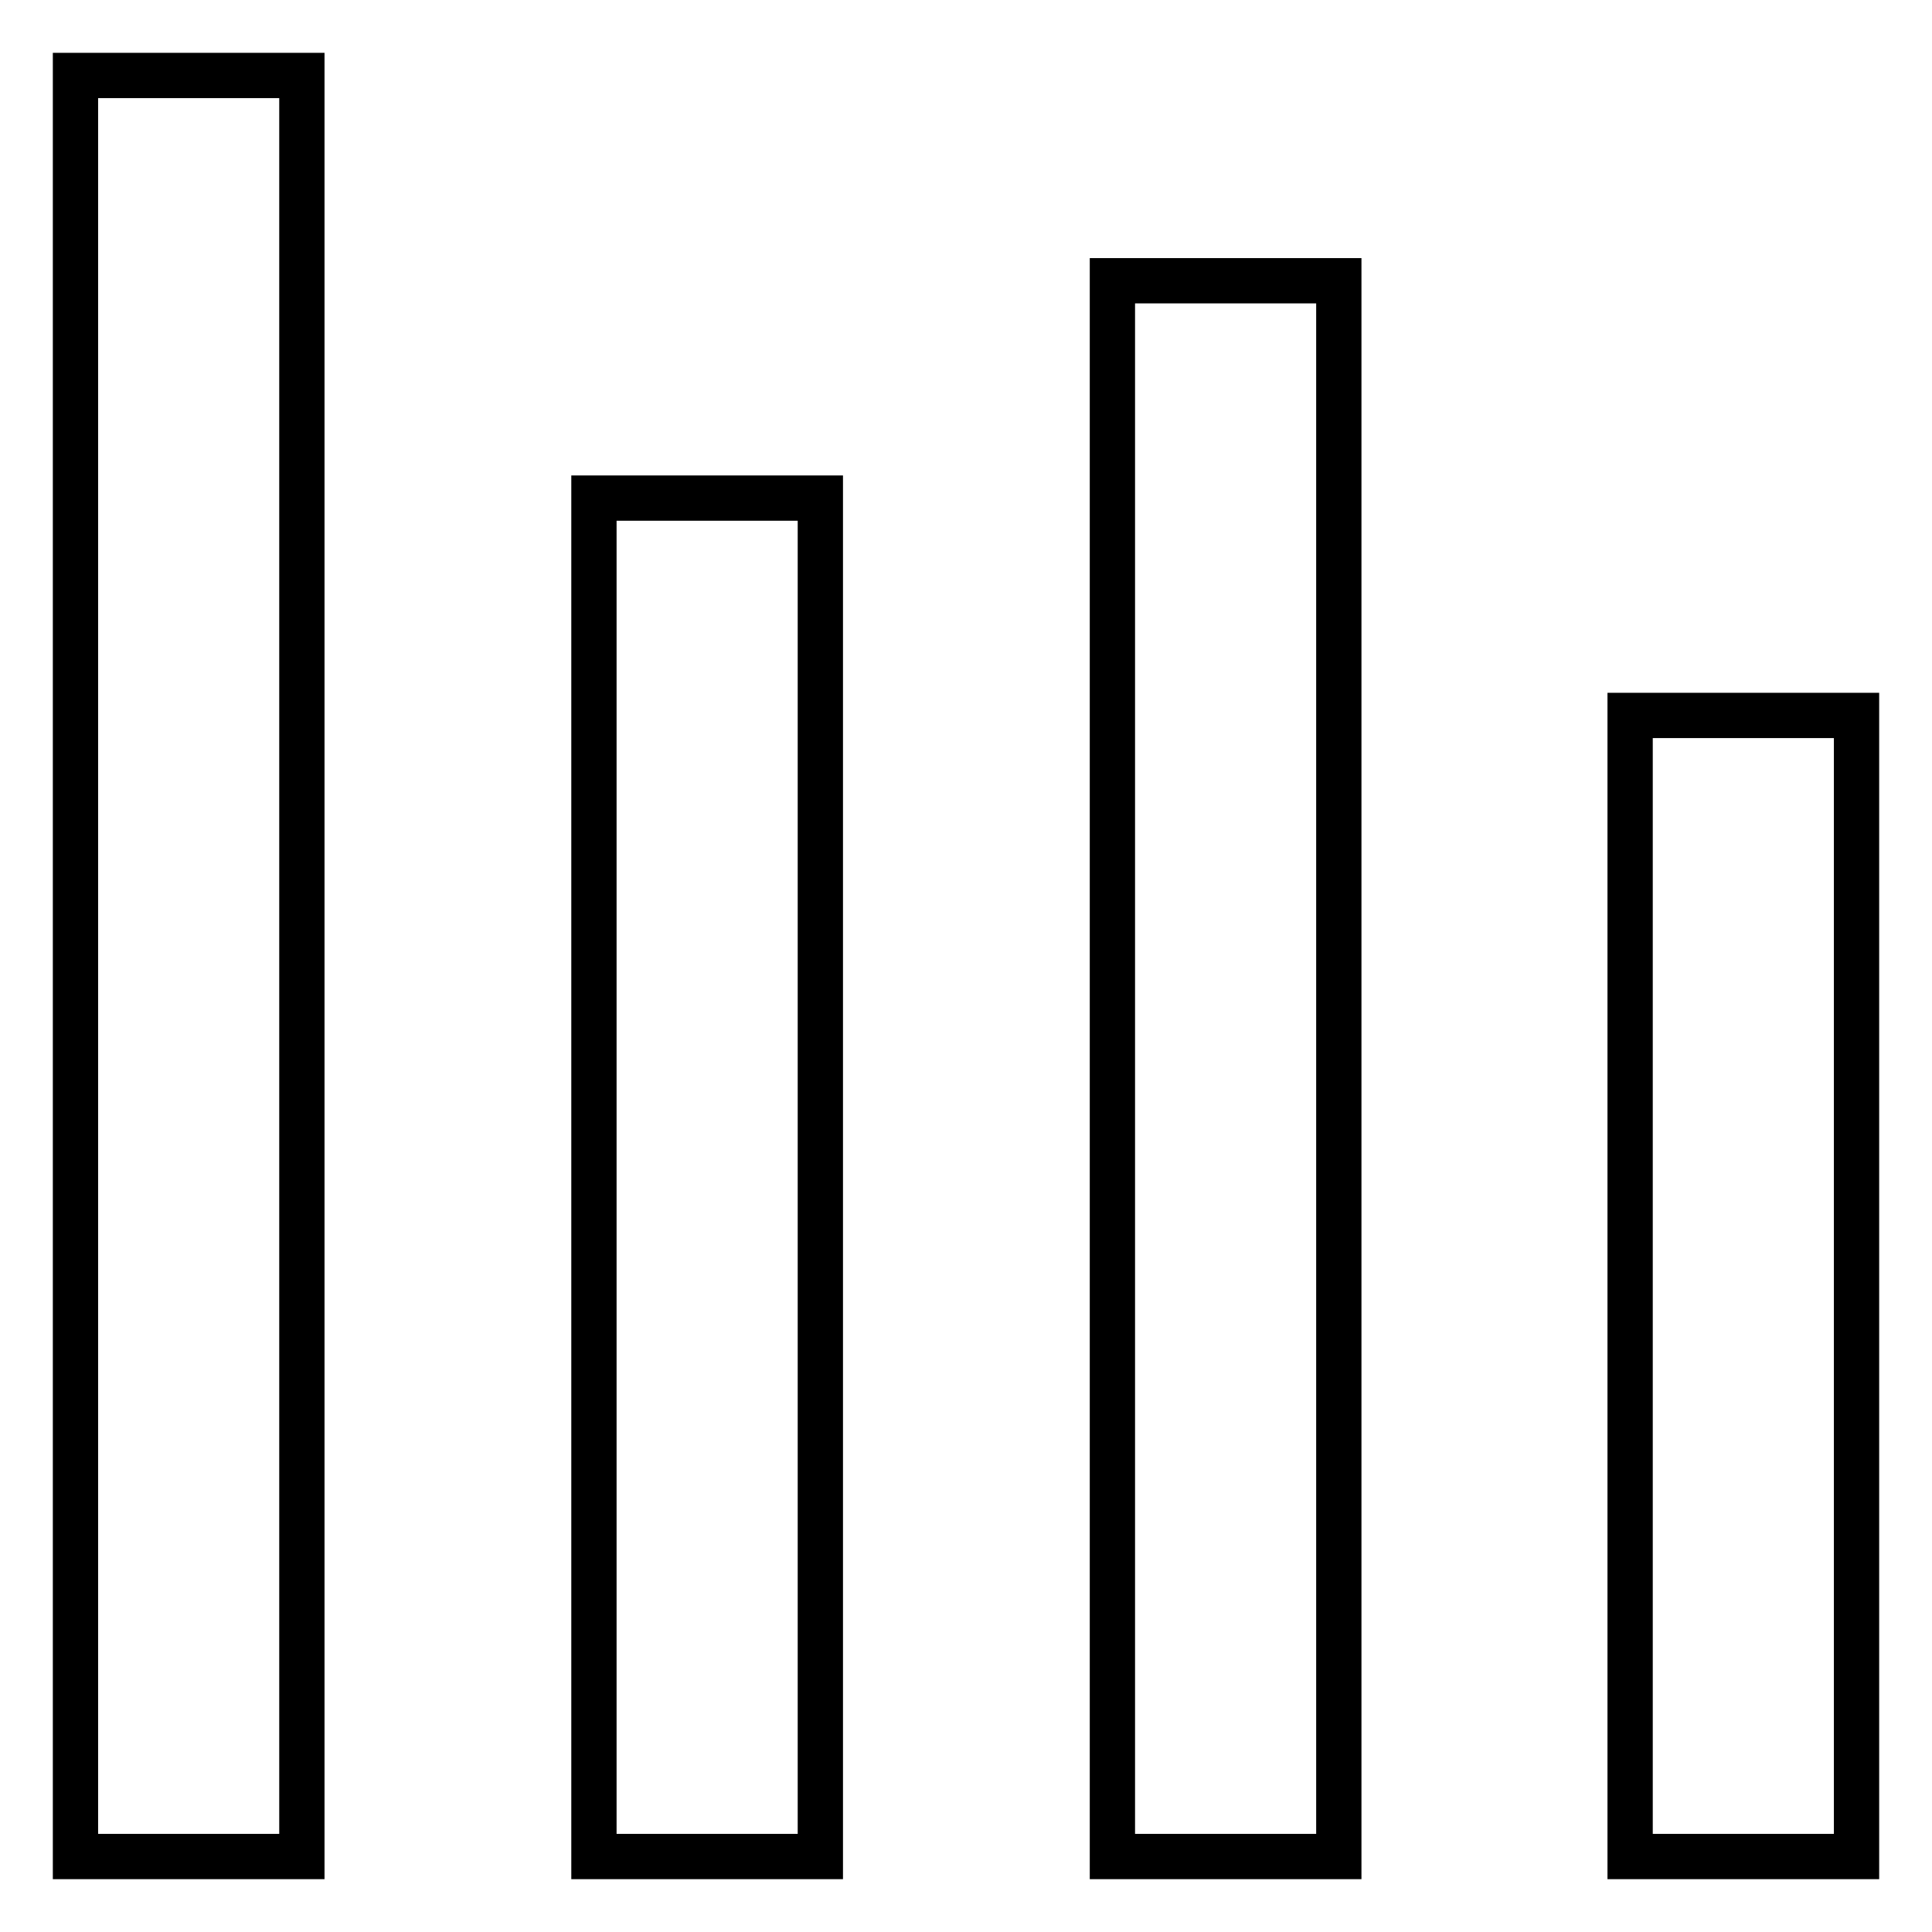
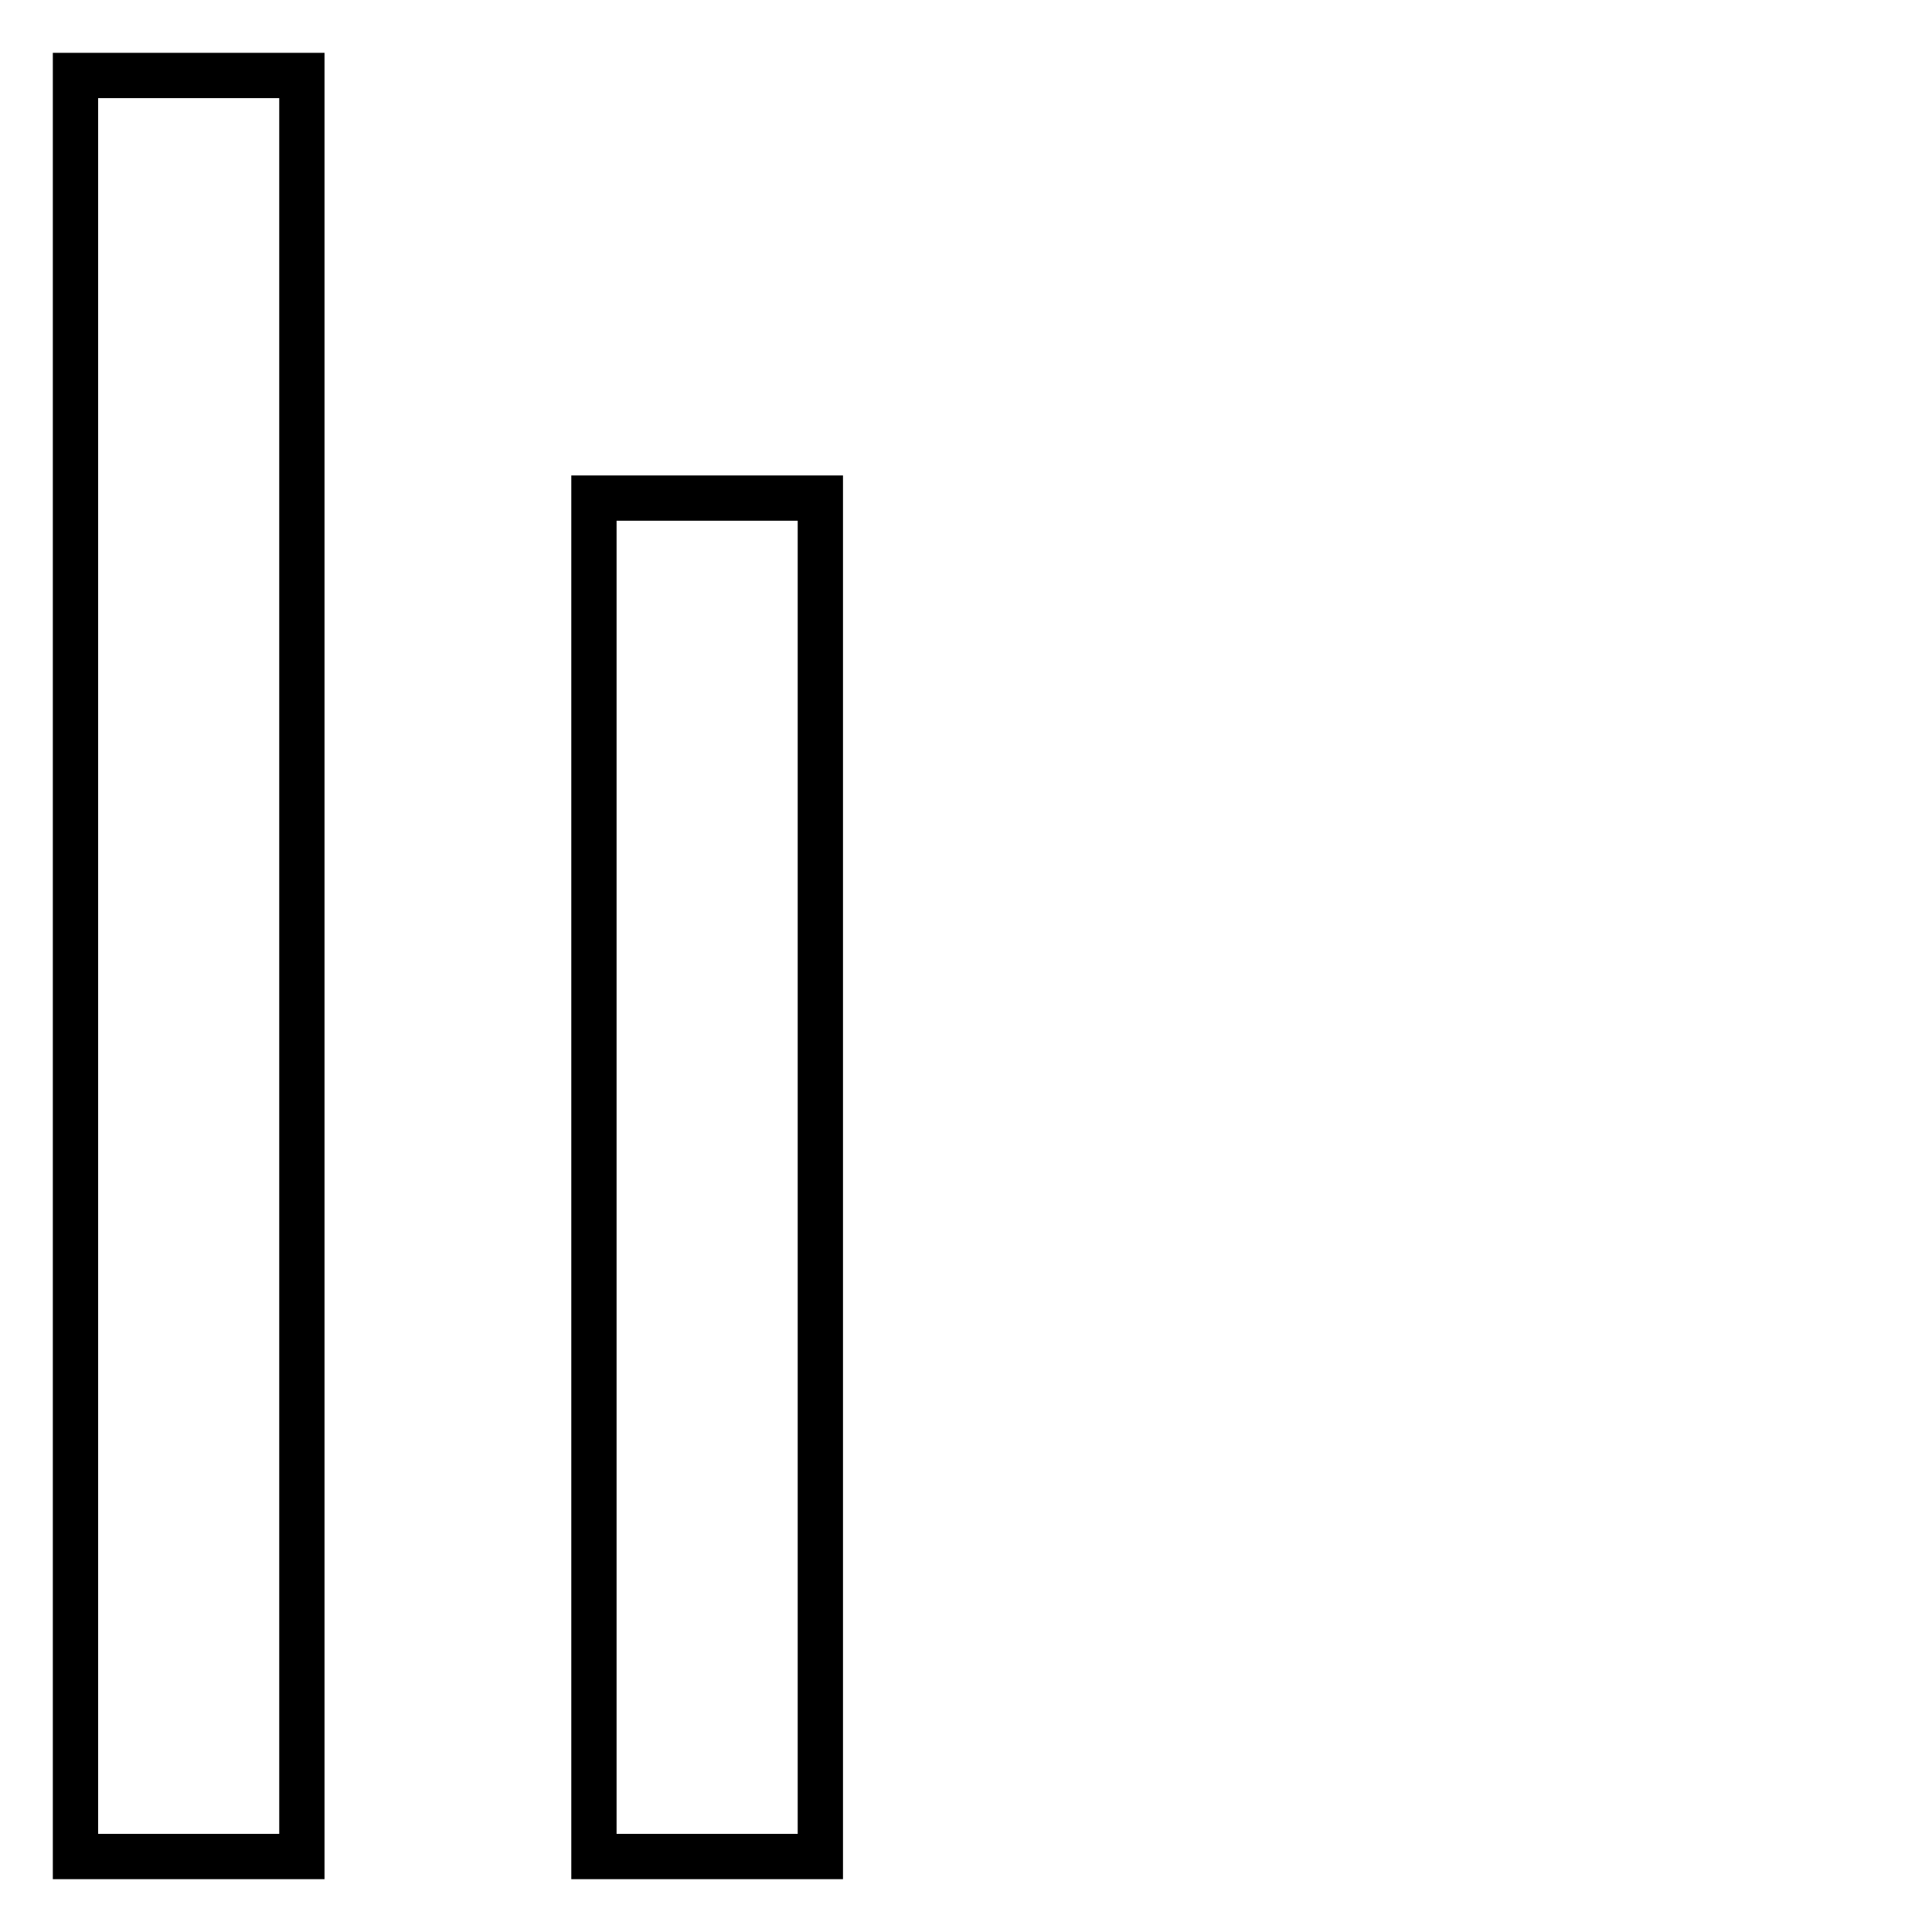
<svg xmlns="http://www.w3.org/2000/svg" version="1.1" x="0px" y="0px" viewBox="0 0 256 256" enable-background="new 0 0 256 256" xml:space="preserve">
  <g>
    <g>
      <path stroke-width="6" fill-opacity="0" stroke="#000000" d="M10,10h30v236H10V10z" />
      <path stroke-width="6" fill-opacity="0" stroke="#000000" d="M78.7,66h30v180h-30V66L78.7,66z" />
-       <path stroke-width="6" fill-opacity="0" stroke="#000000" d="M147.4,37.2h30V246h-30V37.2L147.4,37.2z" />
-       <path stroke-width="6" fill-opacity="0" stroke="#000000" d="M216,94.8h30V246h-30V94.8z" />
    </g>
  </g>
</svg>